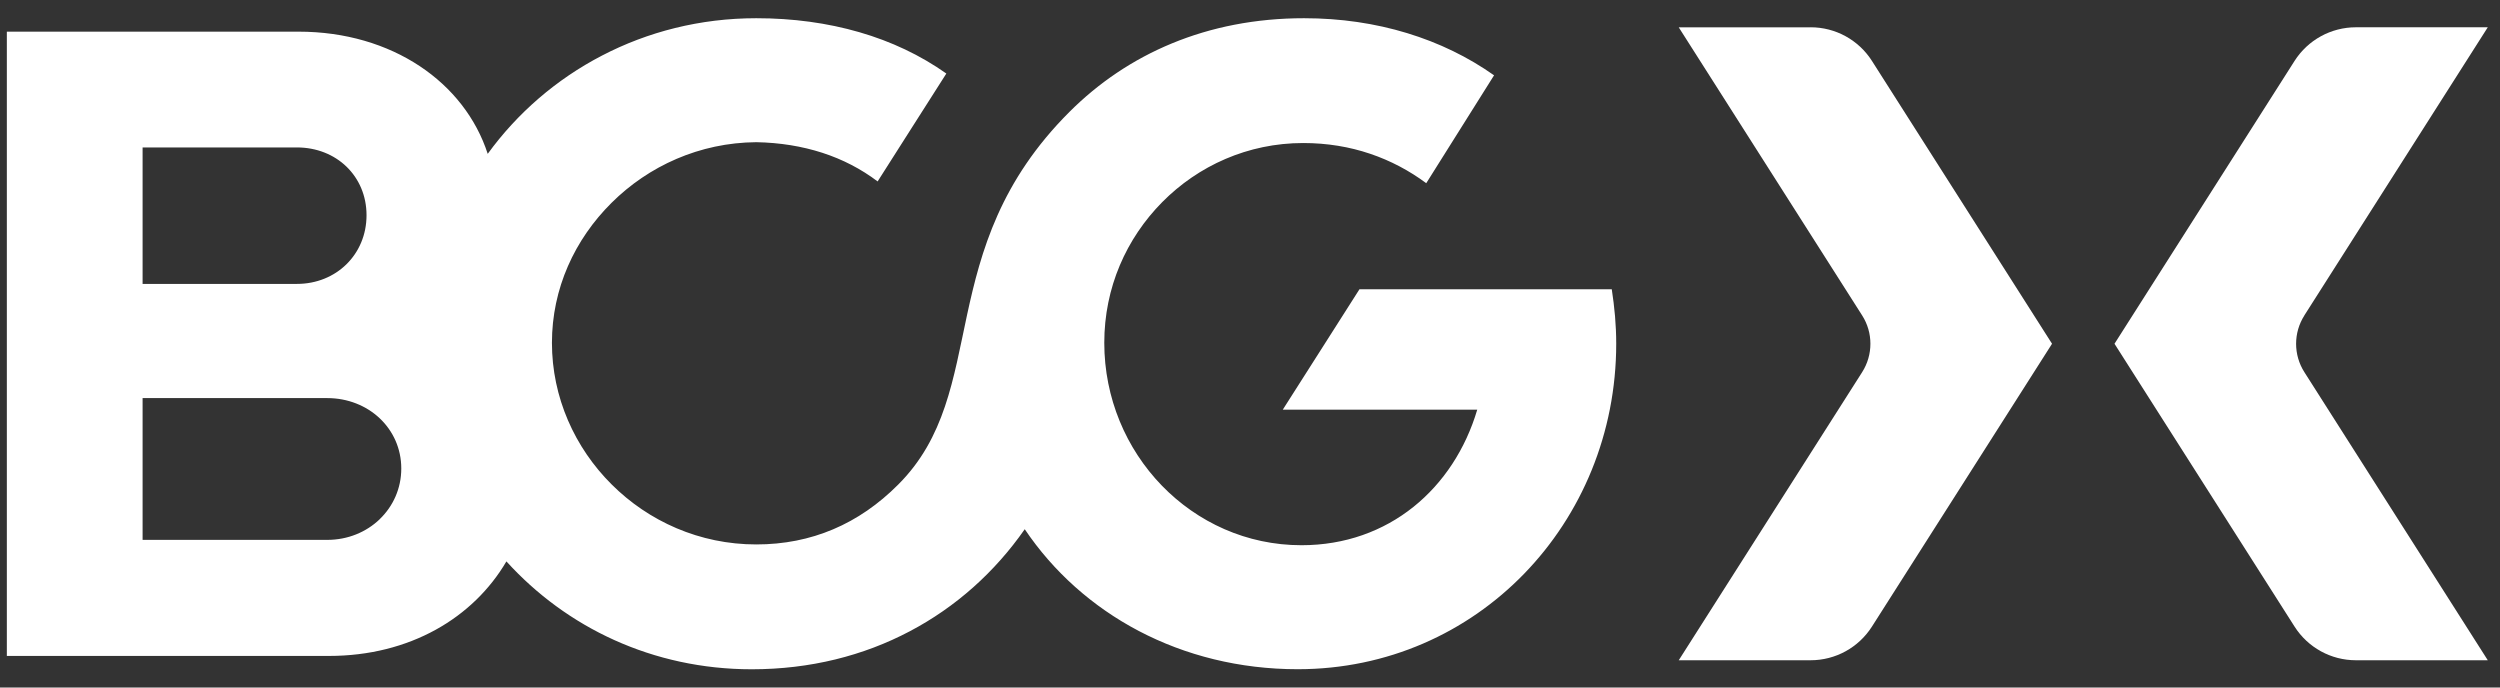
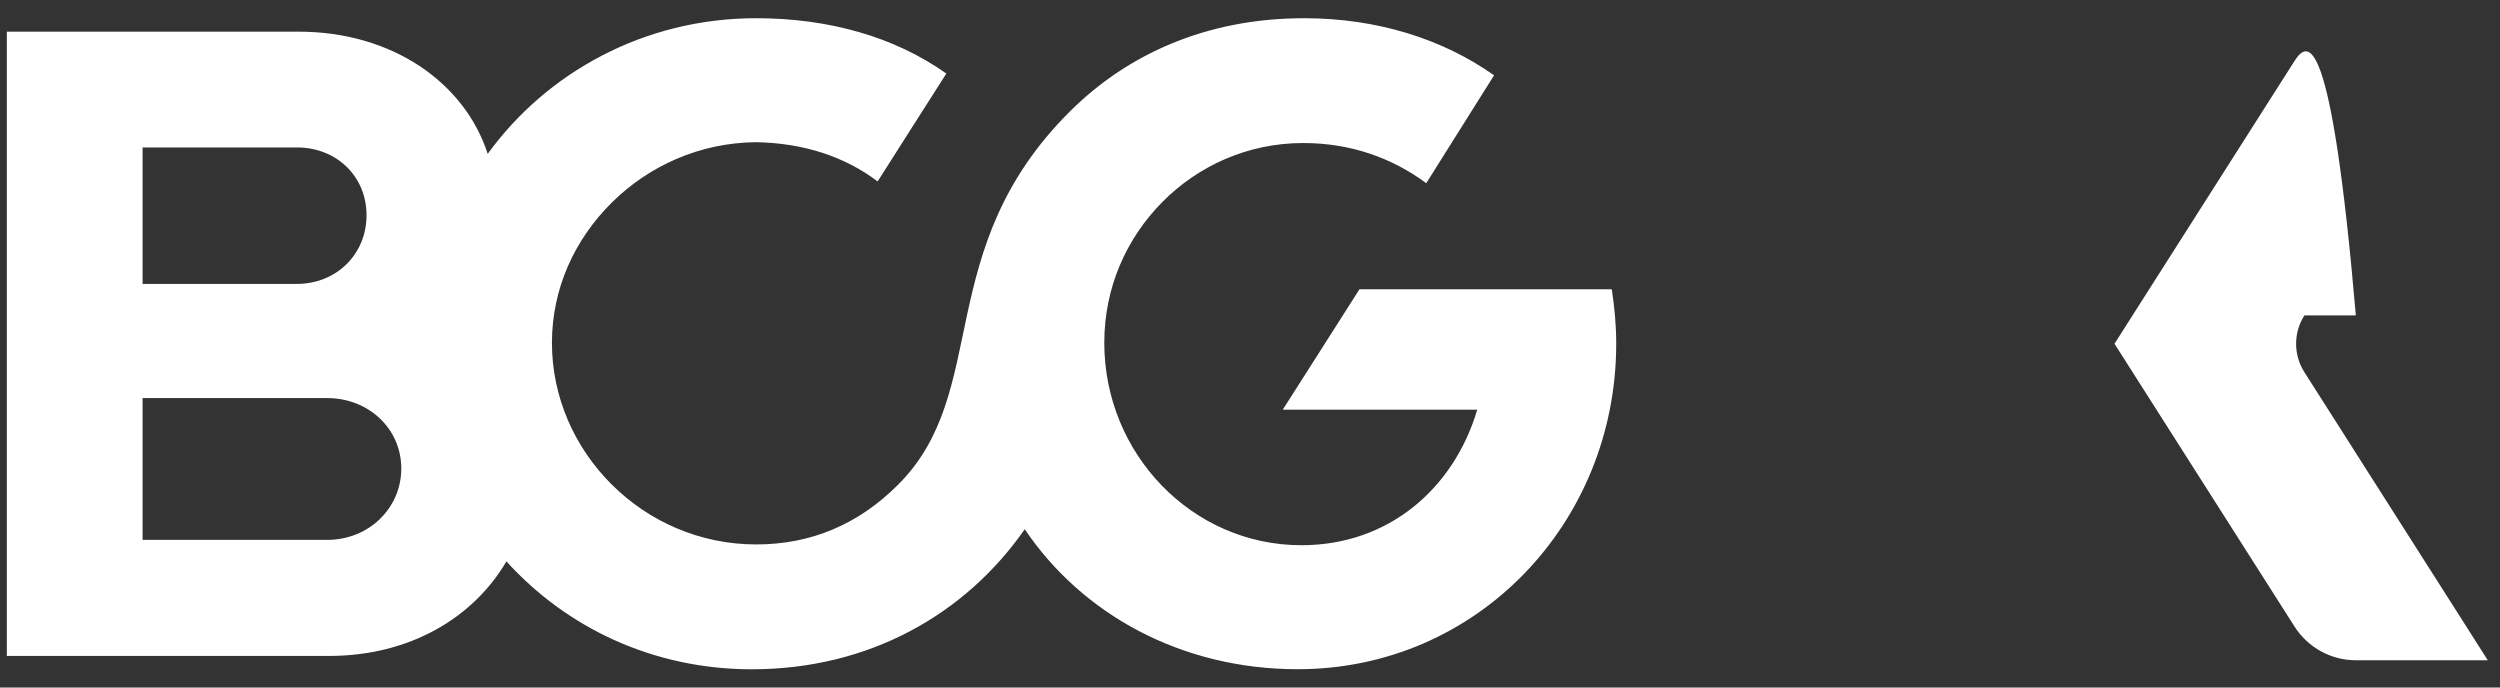
<svg xmlns="http://www.w3.org/2000/svg" width="80" height="22" viewBox="0 0 80 22" fill="none">
  <rect x="0" y="0" width="80" height="22" fill="#333333" stroke="none" />
  <path d="M51.582 9.256H43.503L42.276 11.183L41.049 13.109H47.272C46.9 14.365 46.193 15.45 45.23 16.221C44.266 16.992 43.045 17.447 41.647 17.447C39.891 17.447 38.315 16.712 37.175 15.535C36.037 14.359 35.337 12.739 35.337 10.97C35.337 9.2 36.043 7.63 37.191 6.468C38.341 5.305 39.932 4.577 41.702 4.577C42.473 4.577 43.186 4.698 43.843 4.92C44.499 5.141 45.099 5.461 45.64 5.862L46.725 4.136L47.81 2.41C46.982 1.825 46.046 1.369 45.026 1.059C44.006 0.748 42.9 0.583 41.729 0.583C40.172 0.583 38.759 0.87 37.505 1.387C36.249 1.904 35.149 2.654 34.221 3.582C32.009 5.793 31.389 8.026 30.945 10.081C30.503 12.135 30.239 14.013 28.74 15.509C28.113 16.138 27.419 16.617 26.663 16.937C25.906 17.258 25.085 17.422 24.2 17.422C22.388 17.422 20.753 16.68 19.572 15.501C18.39 14.325 17.662 12.712 17.662 10.971C17.662 9.23 18.39 7.661 19.572 6.488C20.753 5.314 22.386 4.564 24.2 4.55C24.957 4.564 25.663 4.679 26.314 4.889C26.963 5.099 27.555 5.406 28.084 5.806L29.183 4.079L30.283 2.353C29.455 1.768 28.52 1.325 27.499 1.03C26.478 0.734 25.371 0.583 24.2 0.583C22.402 0.583 20.724 1.018 19.261 1.78C17.798 2.539 16.55 3.624 15.607 4.923C15.237 3.782 14.472 2.804 13.426 2.112C12.38 1.421 11.053 1.013 9.554 1.013H0.219V20.99H10.524C11.822 20.99 12.98 20.683 13.944 20.151C14.907 19.62 15.678 18.863 16.205 17.965C17.163 19.02 18.331 19.883 19.66 20.483C20.988 21.082 22.472 21.417 24.056 21.417C25.927 21.417 27.633 20.982 29.109 20.203C30.587 19.426 31.835 18.306 32.792 16.935C33.705 18.291 34.955 19.411 36.443 20.192C37.93 20.972 39.658 21.415 41.527 21.415C44.397 21.415 46.944 20.245 48.775 18.357C50.605 16.47 51.719 13.866 51.719 10.998C51.719 10.7 51.705 10.407 51.681 10.118C51.655 9.828 51.621 9.542 51.577 9.258L51.582 9.256ZM4.563 6.901V4.718H9.502C10.13 4.718 10.687 4.946 11.087 5.332C11.486 5.718 11.729 6.26 11.729 6.887C11.729 7.514 11.486 8.063 11.087 8.456C10.687 8.849 10.13 9.085 9.502 9.085H4.563V6.901ZM12.149 16.617C11.72 17.027 11.129 17.276 10.472 17.276H4.563V12.739H10.472C11.129 12.739 11.722 12.982 12.149 13.384C12.577 13.788 12.841 14.351 12.841 14.992C12.841 15.634 12.577 16.204 12.149 16.615V16.617Z" fill="white" />
-   <path d="M57.941 0.875H53.72L59.589 10.094C59.941 10.646 59.941 11.354 59.589 11.909L53.72 21.128H57.941C58.735 21.128 59.475 20.722 59.902 20.051L65.665 11L59.902 1.949C59.475 1.279 58.737 0.873 57.941 0.873V0.875Z" fill="white" />
-   <path d="M73.74 10.092L79.609 0.873H75.387C74.594 0.873 73.853 1.279 73.426 1.949L67.664 11L73.426 20.051C73.853 20.722 74.592 21.128 75.387 21.128H79.609L73.74 11.909C73.387 11.356 73.387 10.648 73.74 10.094V10.092Z" fill="white" />
+   <path d="M73.74 10.092H75.387C74.594 0.873 73.853 1.279 73.426 1.949L67.664 11L73.426 20.051C73.853 20.722 74.592 21.128 75.387 21.128H79.609L73.74 11.909C73.387 11.356 73.387 10.648 73.74 10.094V10.092Z" fill="white" />
</svg>